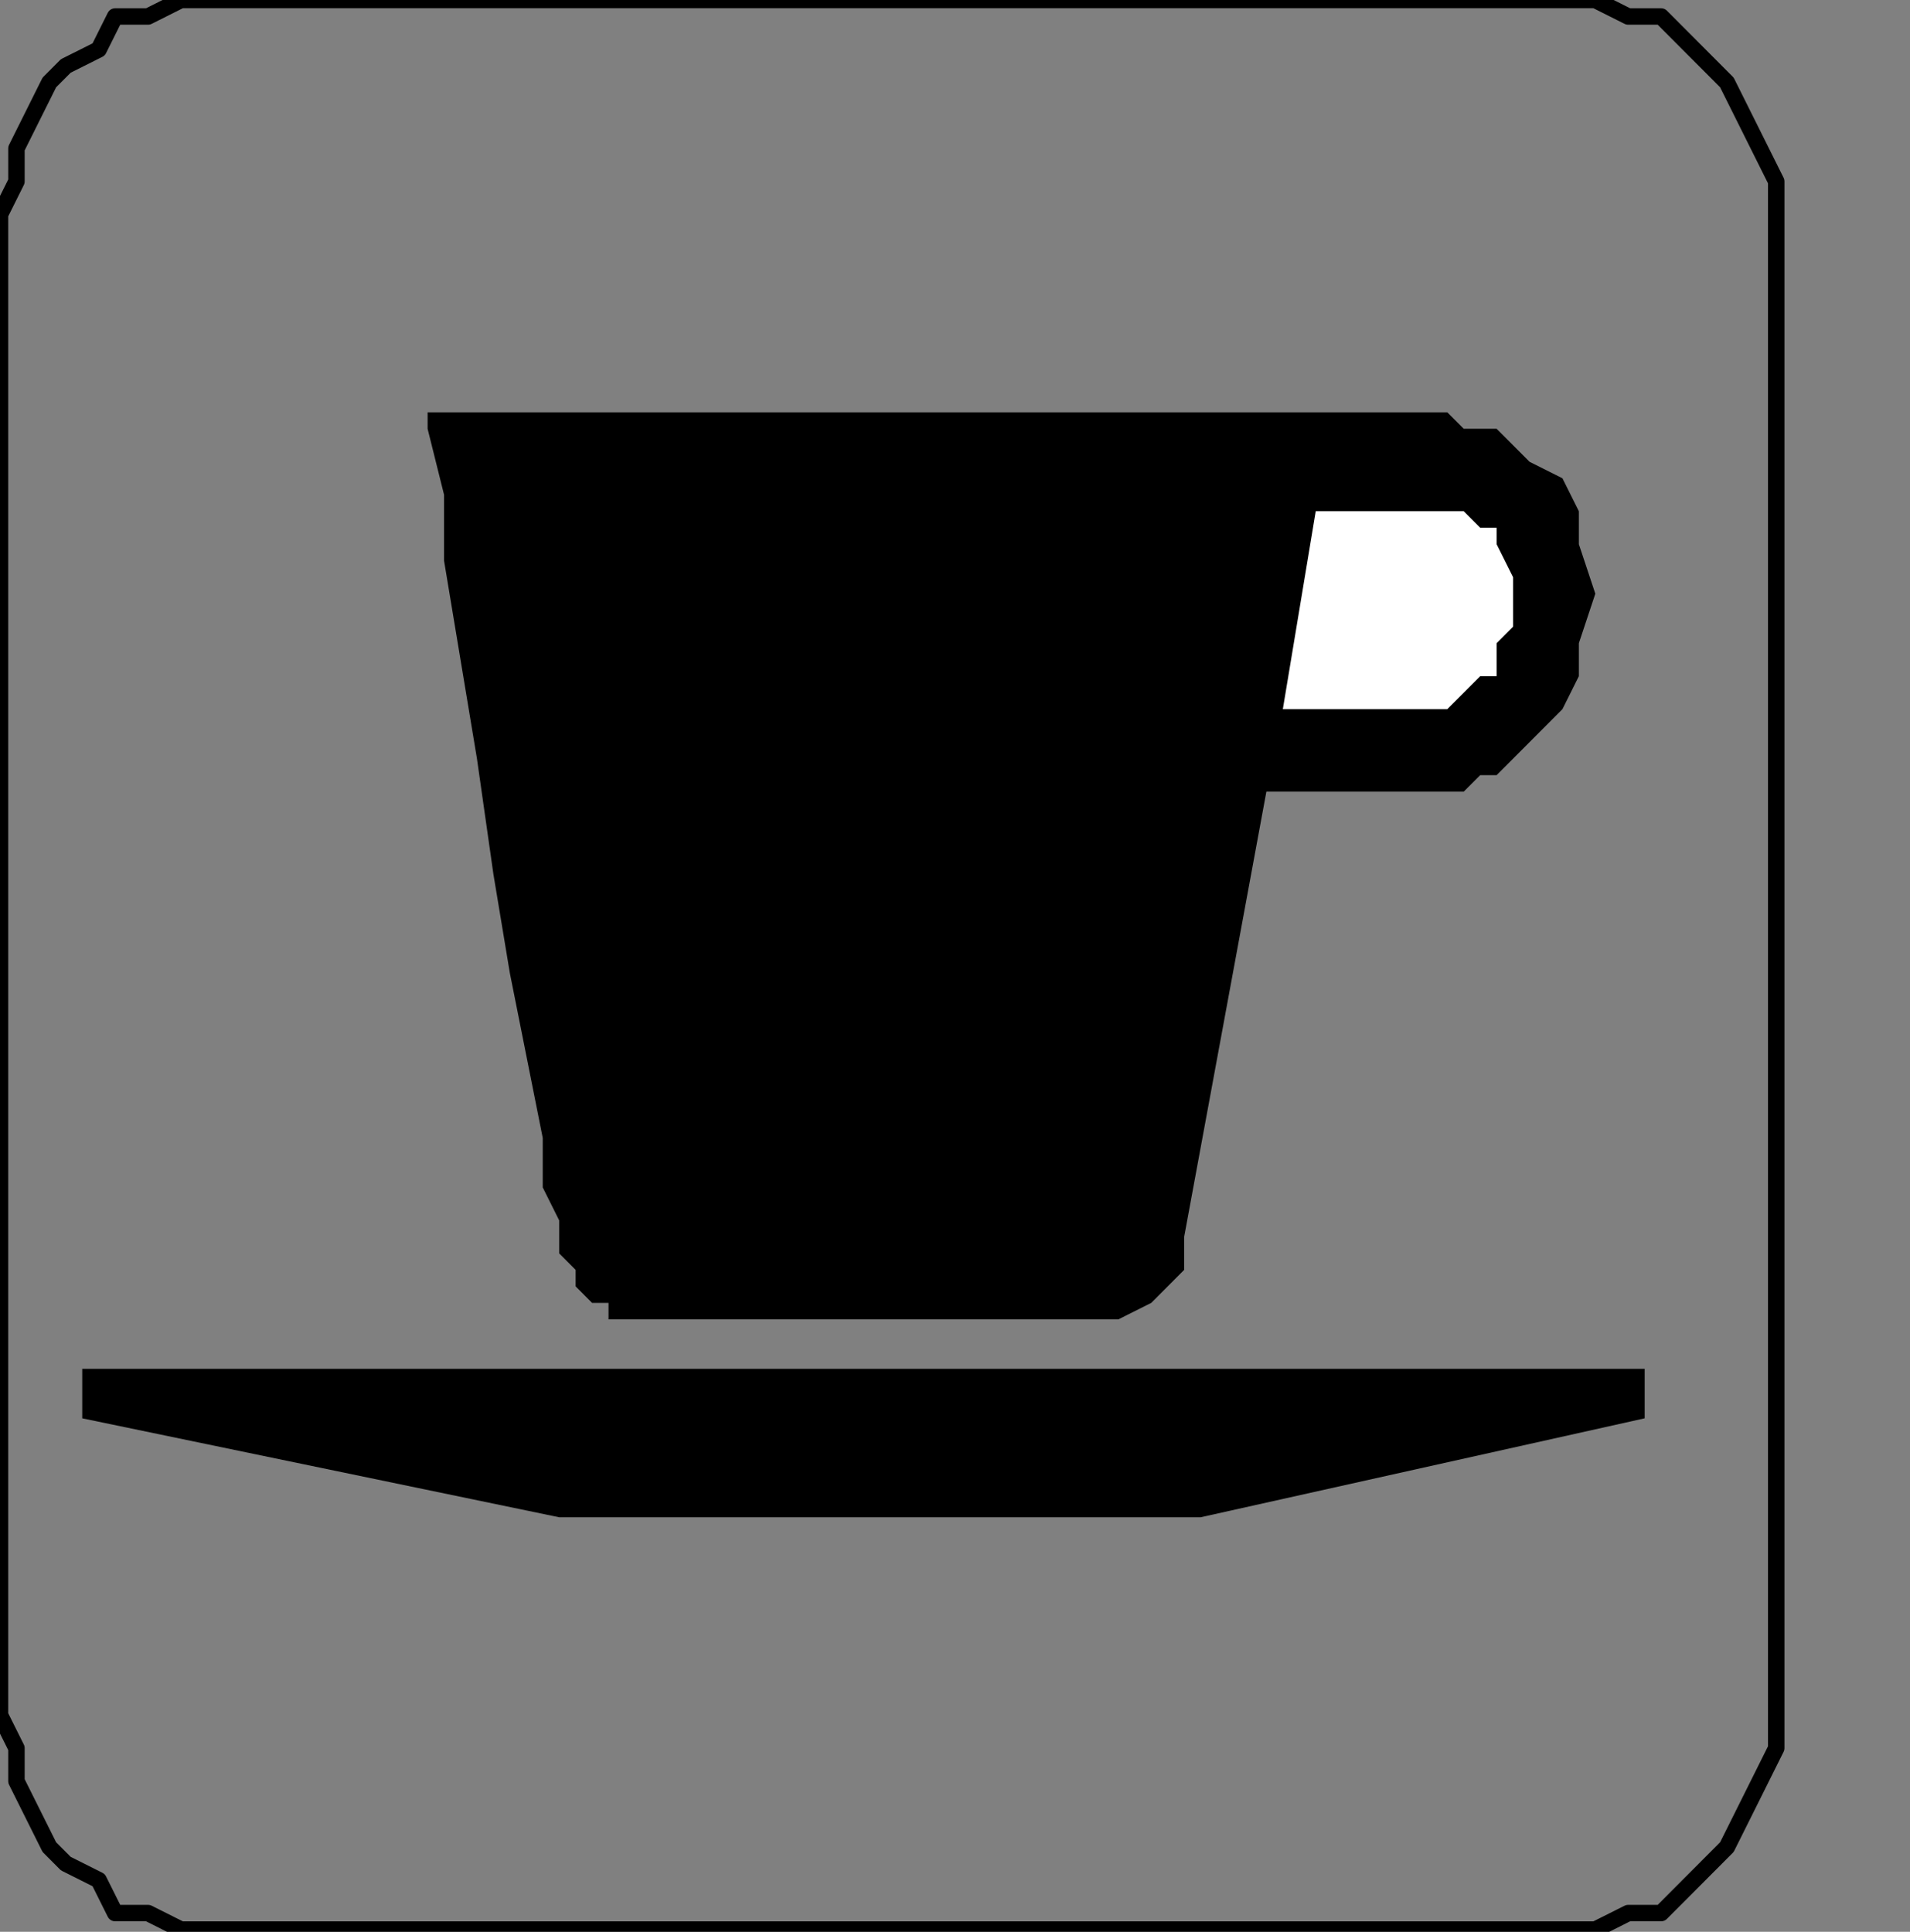
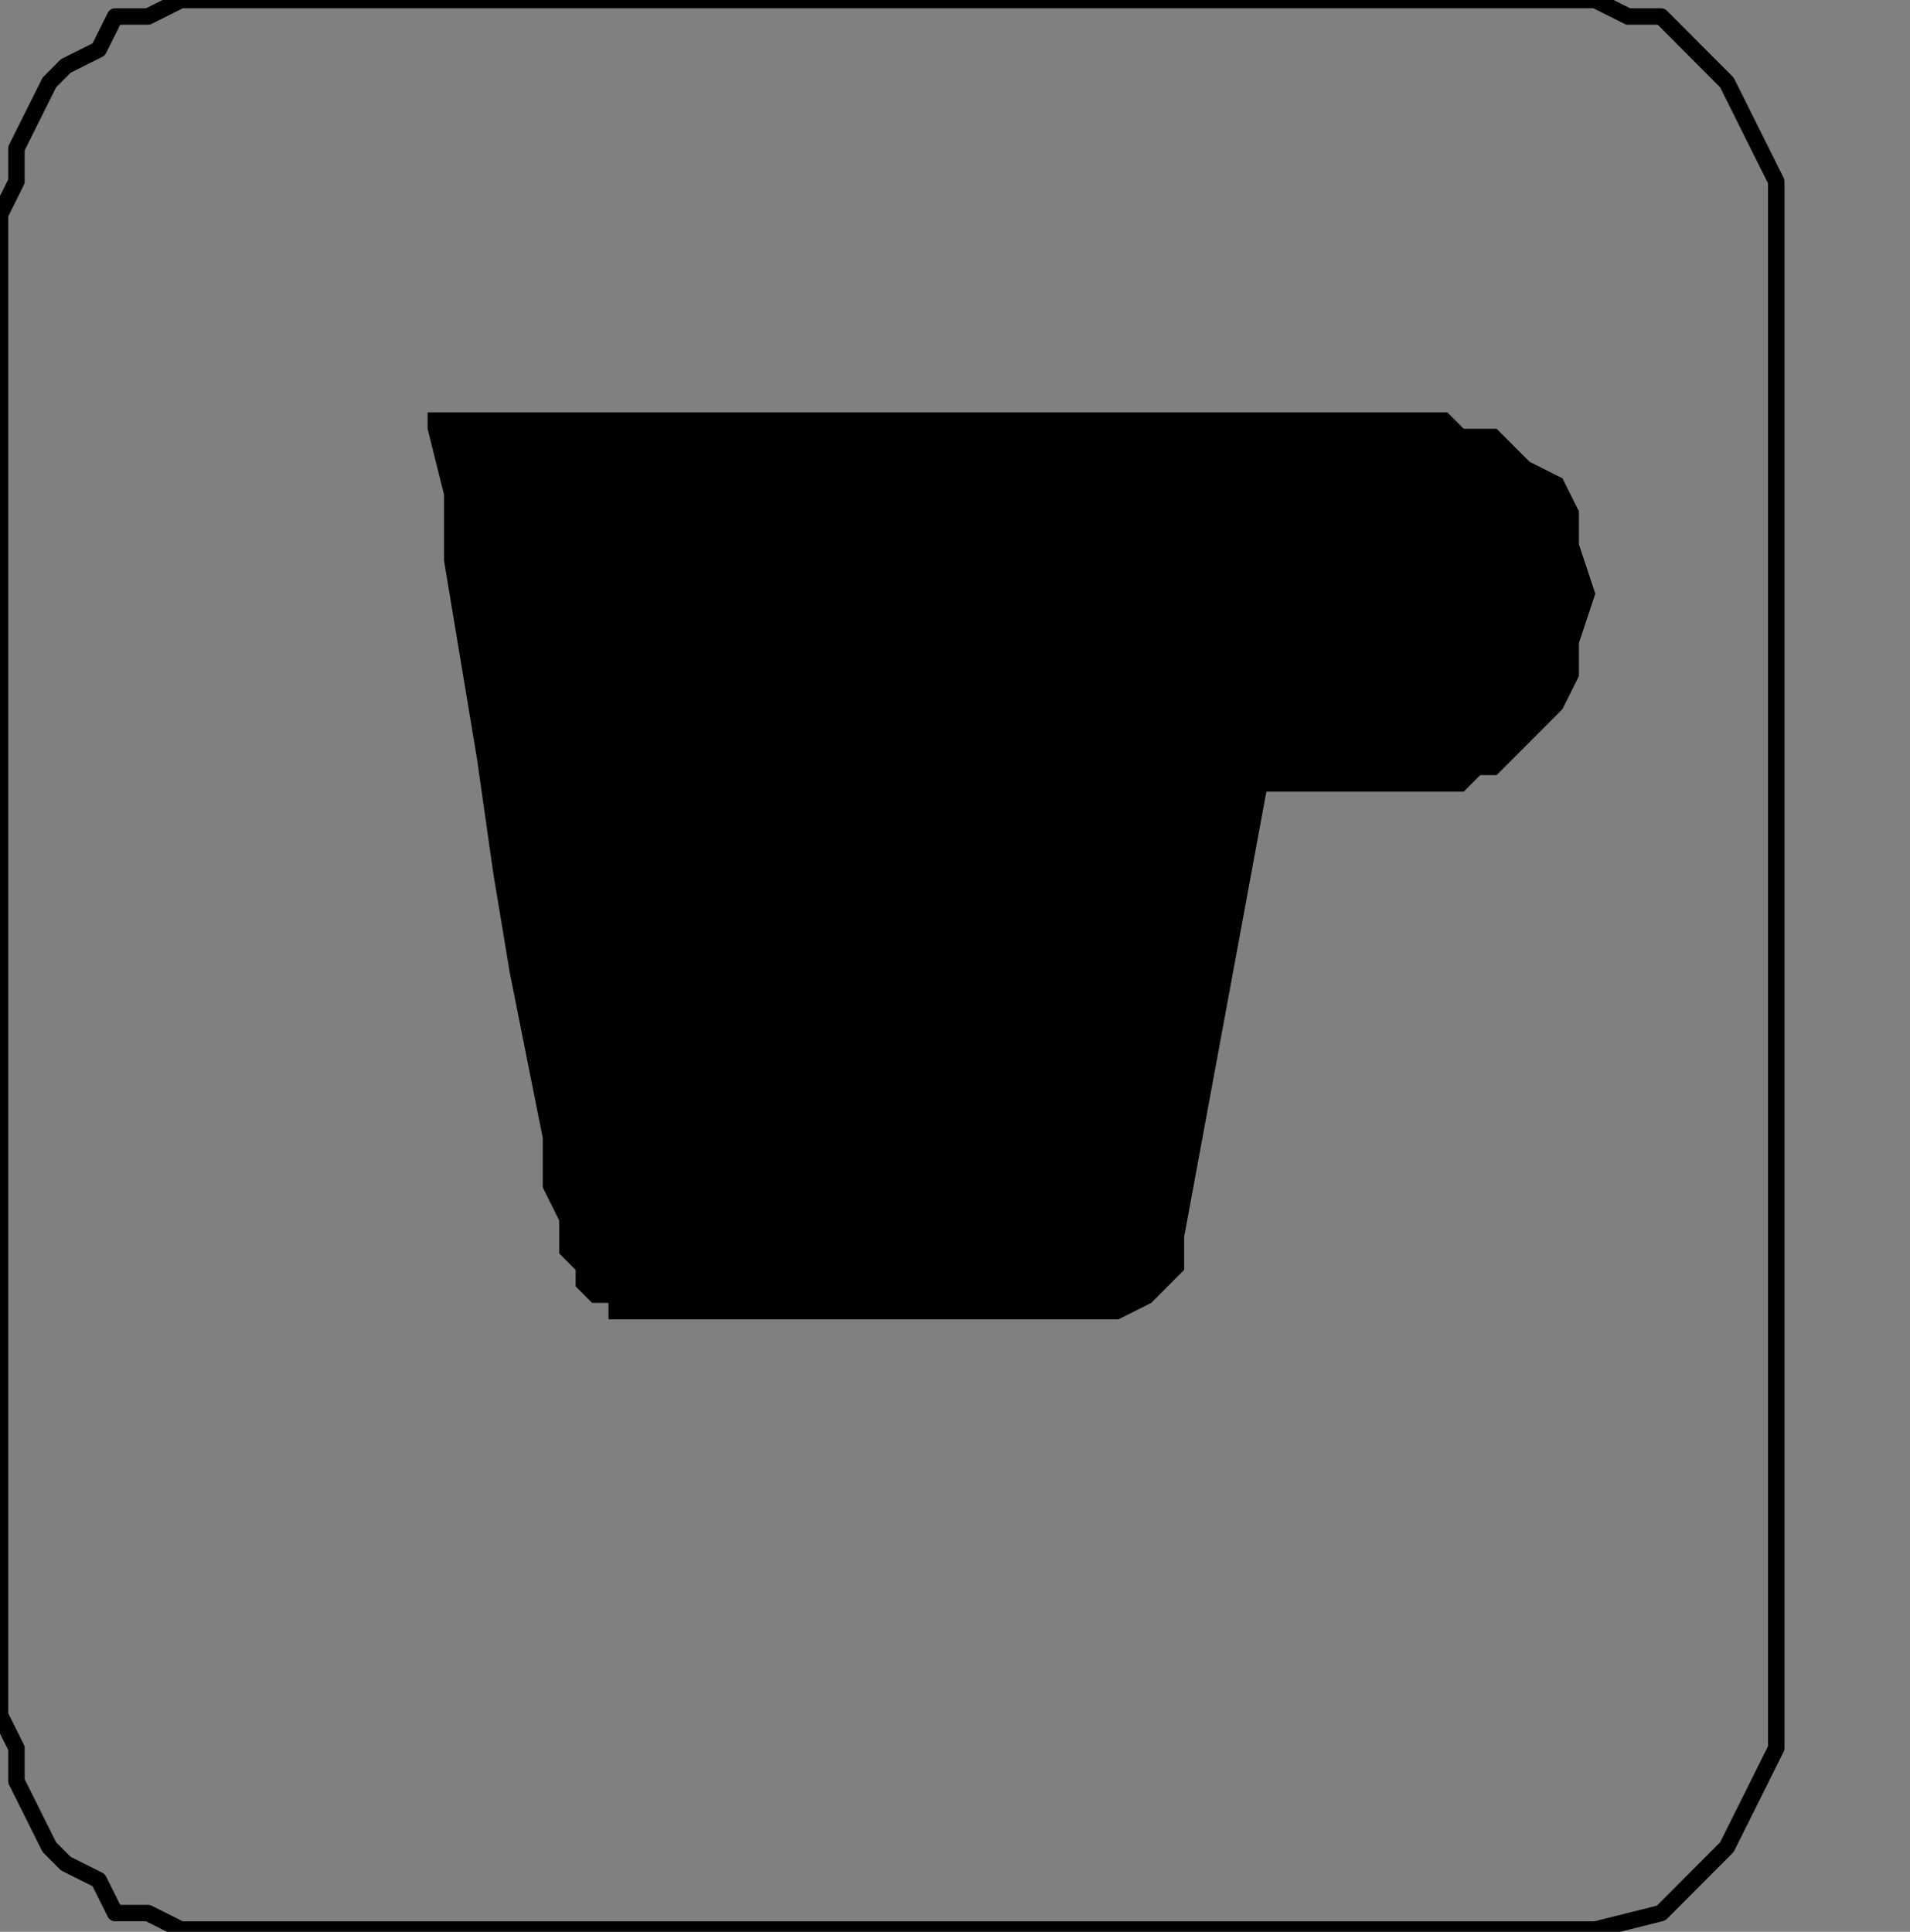
<svg xmlns="http://www.w3.org/2000/svg" xmlns:ns1="http://sodipodi.sourceforge.net/DTD/sodipodi-0.dtd" xmlns:ns2="http://www.inkscape.org/namespaces/inkscape" version="1.0" width="30.727mm" height="31.08mm" id="svg13" ns1:docname="PD080CBF.WMF">
  <rect width="100%" height="100%" fill="#808080" stroke="none" />
  <ns1:namedview pagecolor="#ffffff" bordercolor="#666666" borderopacity="1" objecttolerance="10" gridtolerance="10" guidetolerance="10" ns2:pageopacity="0" ns2:pageshadow="2" ns2:window-width="640" ns2:window-height="480" id="namedview15" />
  <defs id="defs3">
    <pattern id="WMFhbasepattern" patternUnits="userSpaceOnUse" width="6" height="6" x="0" y="0" />
  </defs>
  <path style="fill:#000000;fill-rule:nonzero;fill-opacity:1;stroke:none;" d="  M -91,134.382   M 26,25.071   L 87,25.071   L 87,25.071   L 88,25.071   L 88,25.071   L 89,26.074   L 91,26.074   L 92,27.077   L 93,28.08   L 95,29.083   L 96,31.088   L 96,33.094   L 97,36.103   L 97,36.103   L 96,39.111   L 96,41.117   L 95,43.123   L 93,45.128   L 92,46.131   L 91,47.134   L 90,47.134   L 89,48.137   L 88,48.137   L 88,48.137   L 77,48.137   L 72,75.214   L 72,75.214   L 72,75.214   L 72,75.214   L 72,76.217   L 72,77.219   L 71,78.222   L 71,78.222   L 70,79.225   L 68,80.228   L 67,80.228   L 65,80.228   L 65,80.228   L 62,80.228   L 59,80.228   L 56,80.228   L 52,80.228   L 49,80.228   L 45,80.228   L 42,80.228   L 40,80.228   L 39,80.228   L 38,80.228   L 38,80.228   L 38,80.228   L 38,80.228   L 37,80.228   L 37,79.225   L 36,79.225   L 35,78.222   L 35,77.219   L 34,76.217   L 34,74.211   L 33,72.205   L 33,72.205   L 33,69.197   L 32,64.182   L 31,59.168   L 30,53.151   L 29,46.131   L 28,40.114   L 27,34.097   L 27,30.085   L 26,26.074   L 26,25.071   L 26,25.071  z " id="path5" />
-   <path style="fill:none;stroke:#000000;stroke-width:1px;stroke-linecap:round;stroke-linejoin:round;stroke-miterlimit:4;stroke-dasharray:none;stroke-opacity:1;" d="  M -106,111.316   M 13,0   L 95,0   L 95,0   L 97,0   L 99,1.003   L 101,1.003   L 103,3.009   L 104,4.011   L 105,5.014   L 106,7.02   L 107,9.026   L 108,11.031   L 108,13.037   L 108,104.296   L 108,104.296   L 108,106.302   L 107,108.308   L 106,110.313   L 105,112.319   L 104,113.322   L 103,114.325   L 101,116.33   L 99,116.33   L 97,117.333   L 95,117.333   L 13,117.333   L 13,117.333   L 11,117.333   L 9,116.33   L 7,116.33   L 6,114.325   L 4,113.322   L 3,112.319   L 2,110.313   L 1,108.308   L 1,106.302   L 0,104.296   L 0,13.037   L 0,13.037   L 1,11.031   L 1,9.026   L 2,7.02   L 3,5.014   L 4,4.011   L 6,3.009   L 7,1.003   L 9,1.003   L 11,0   L 13,0   L 13,0  " id="path7" />
-   <path style="fill:#ffffff;fill-rule:nonzero;fill-opacity:1;stroke:none;" d="  M -33,139.396   M 80,31.088   L 78,43.123   L 87,43.123   L 87,43.123   L 87,43.123   L 87,43.123   L 88,43.123   L 89,42.12   L 89,42.12   L 90,41.117   L 91,41.117   L 91,39.111   L 92,38.108   L 92,36.103   L 92,36.103   L 92,35.1   L 91,33.094   L 91,32.091   L 90,32.091   L 89,31.088   L 89,31.088   L 88,31.088   L 87,31.088   L 87,31.088   L 87,31.088   L 80,31.088   L 80,31.088  z " id="path9" />
-   <path style="fill:#000000;fill-rule:nonzero;fill-opacity:1;stroke:none;" d="  M -12,188.536   M 100,83.236   L 100,86.245   L 73,92.262   L 34,92.262   L 5,86.245   L 5,83.236   L 100,83.236   L 100,83.236  z " id="path11" />
+   <path style="fill:none;stroke:#000000;stroke-width:1px;stroke-linecap:round;stroke-linejoin:round;stroke-miterlimit:4;stroke-dasharray:none;stroke-opacity:1;" d="  M -106,111.316   M 13,0   L 95,0   L 95,0   L 97,0   L 99,1.003   L 101,1.003   L 103,3.009   L 104,4.011   L 105,5.014   L 106,7.02   L 107,9.026   L 108,11.031   L 108,13.037   L 108,104.296   L 108,104.296   L 108,106.302   L 107,108.308   L 106,110.313   L 105,112.319   L 104,113.322   L 103,114.325   L 101,116.33   L 97,117.333   L 95,117.333   L 13,117.333   L 13,117.333   L 11,117.333   L 9,116.33   L 7,116.33   L 6,114.325   L 4,113.322   L 3,112.319   L 2,110.313   L 1,108.308   L 1,106.302   L 0,104.296   L 0,13.037   L 0,13.037   L 1,11.031   L 1,9.026   L 2,7.02   L 3,5.014   L 4,4.011   L 6,3.009   L 7,1.003   L 9,1.003   L 11,0   L 13,0   L 13,0  " id="path7" />
</svg>